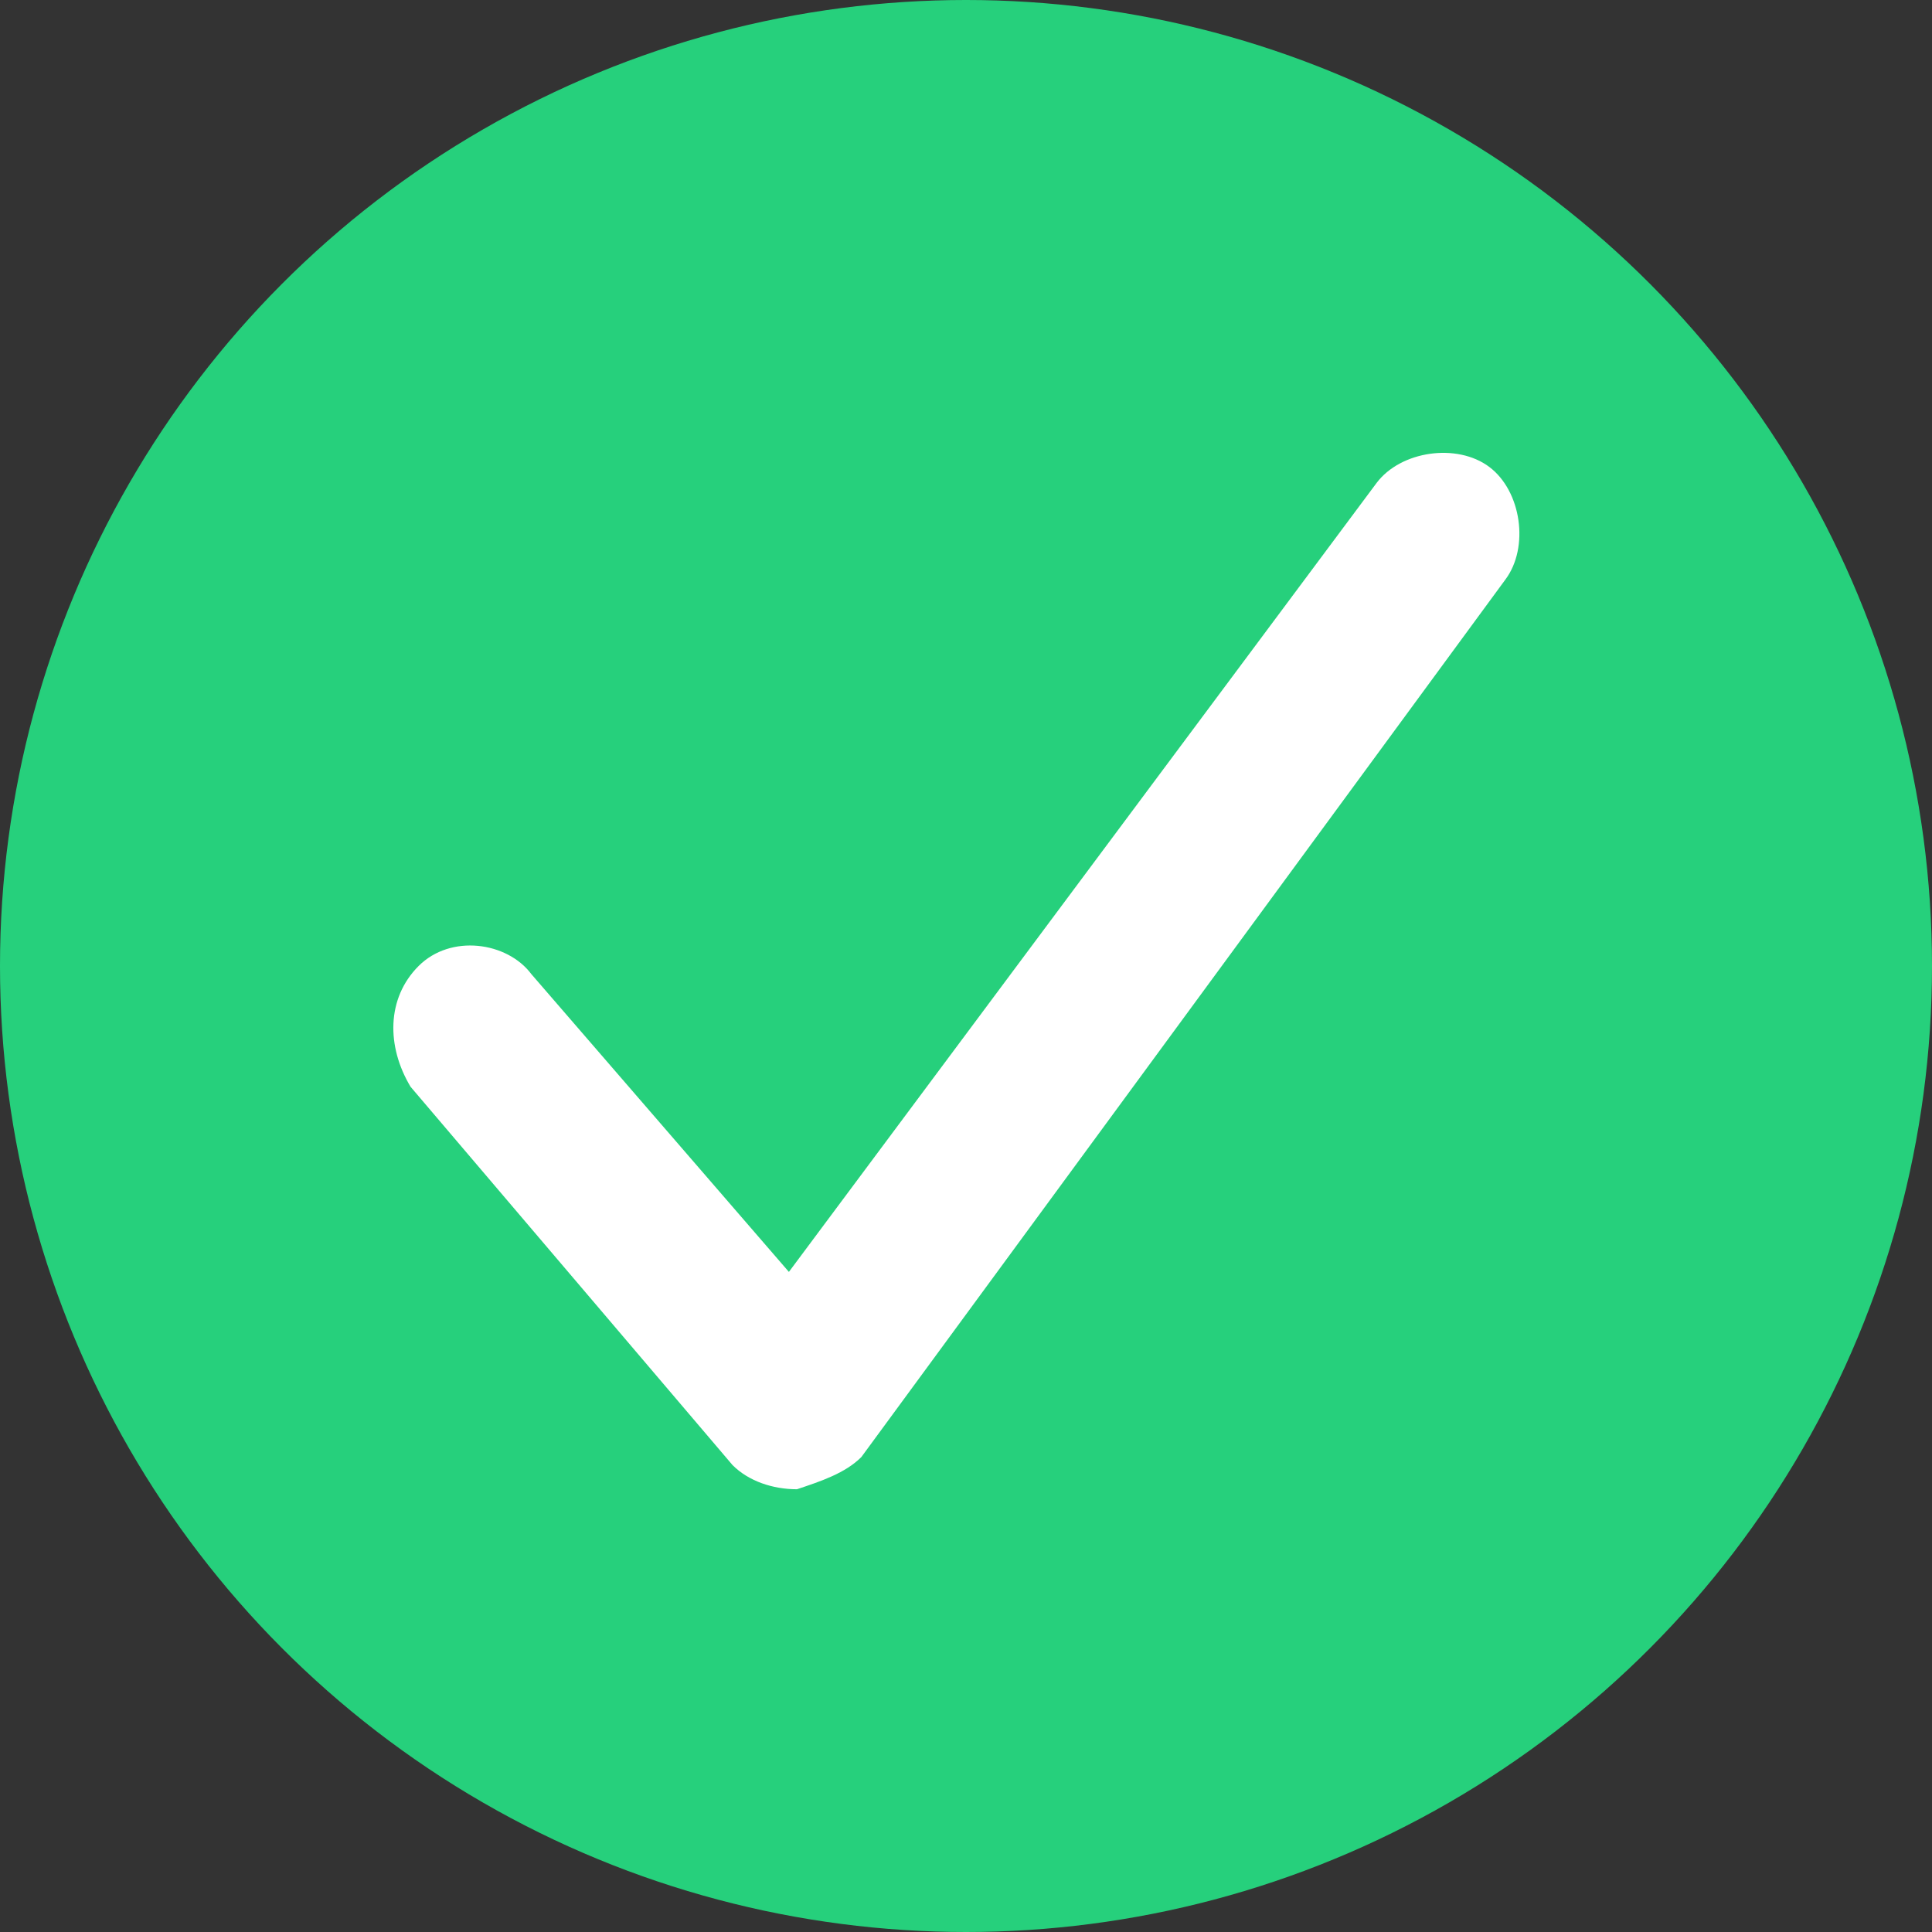
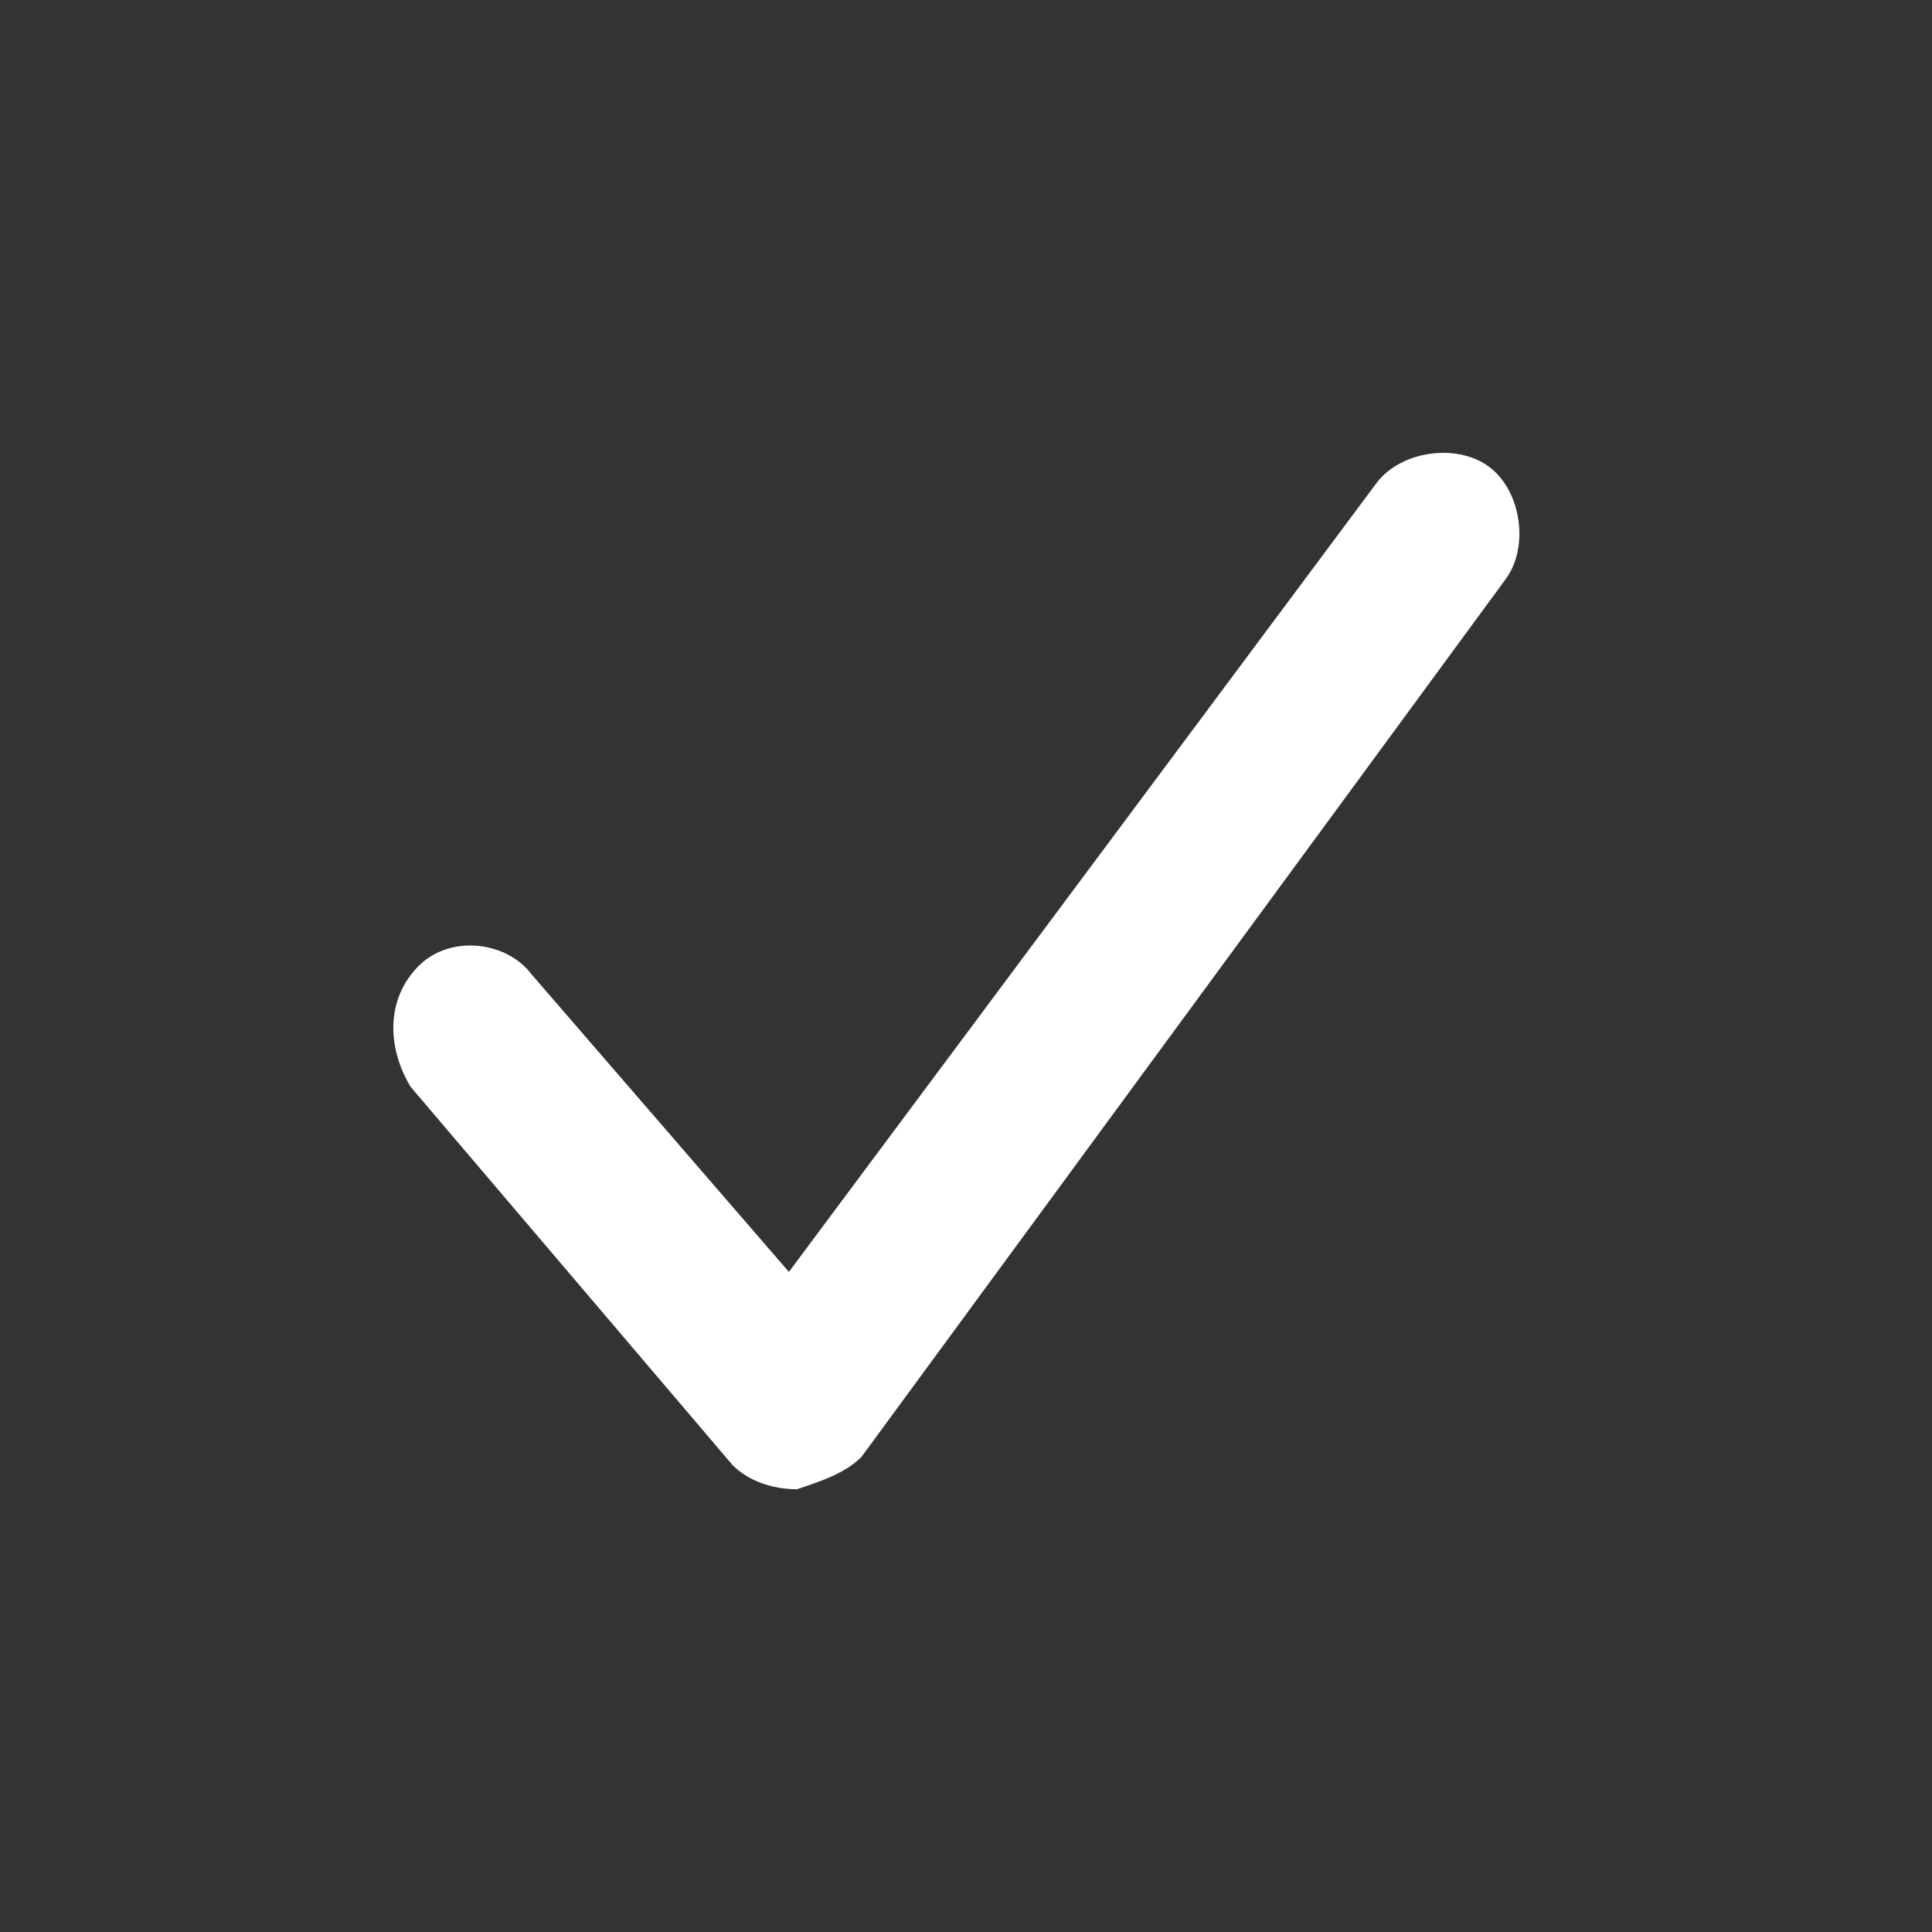
<svg xmlns="http://www.w3.org/2000/svg" version="1.1" id="Capa_1" x="0px" y="0px" viewBox="0 0 24 24" style="enable-background:new 0 0 24 24;" xml:space="preserve">
  <rect x="0" y="0" width="24" height="24" fill="#333333" stroke="none" />
  <style type="text/css">
	.st0{fill:#26D07C;}
	.st1{fill:#FFFFFF;}
</style>
  <g>
-     <circle class="st0" cx="12" cy="12" r="12" />
-   </g>
+     </g>
  <g>
    <path class="st1" d="M9.9,18.5c-0.3,0-0.6-0.1-0.8-0.3l-4-4.7C4.8,13,4.8,12.4,5.2,12c0.4-0.4,1.1-0.3,1.4,0.1l3.2,3.7L17.1,6   c0.3-0.4,1-0.5,1.4-0.2c0.4,0.3,0.5,1,0.2,1.4l-8,10.9C10.5,18.3,10.2,18.4,9.9,18.5C9.9,18.5,9.9,18.5,9.9,18.5z" />
  </g>
</svg>